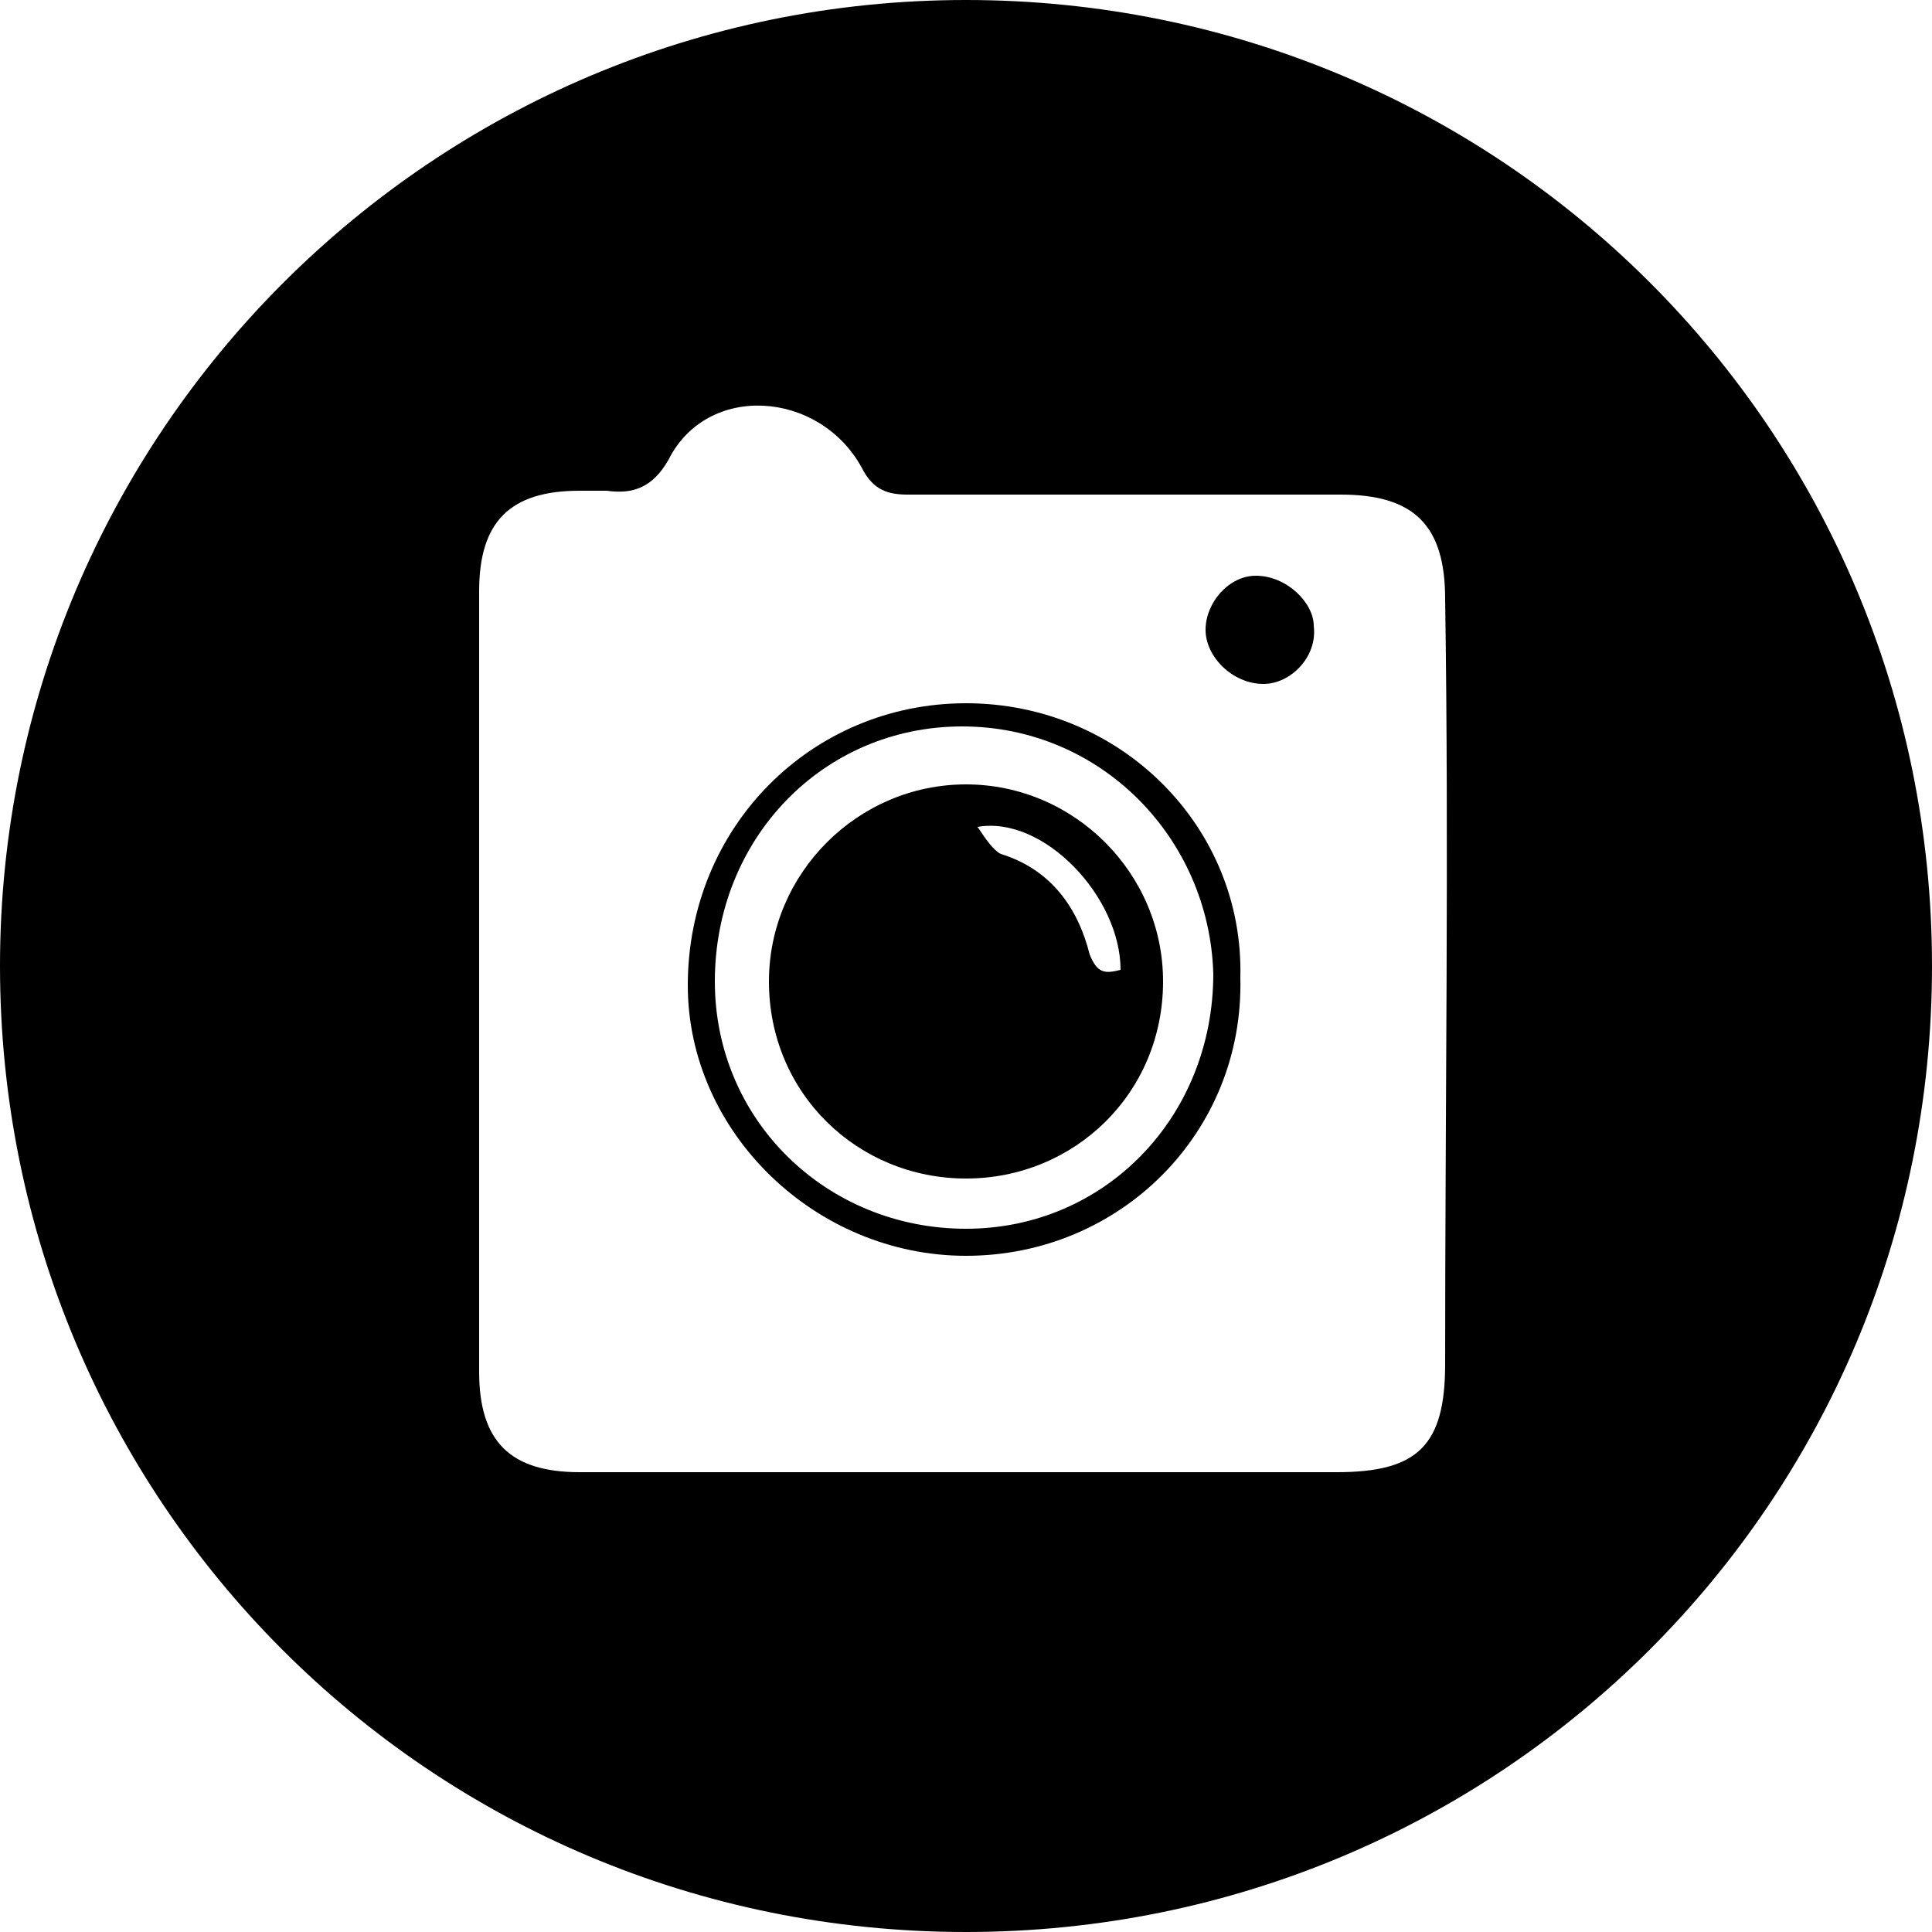
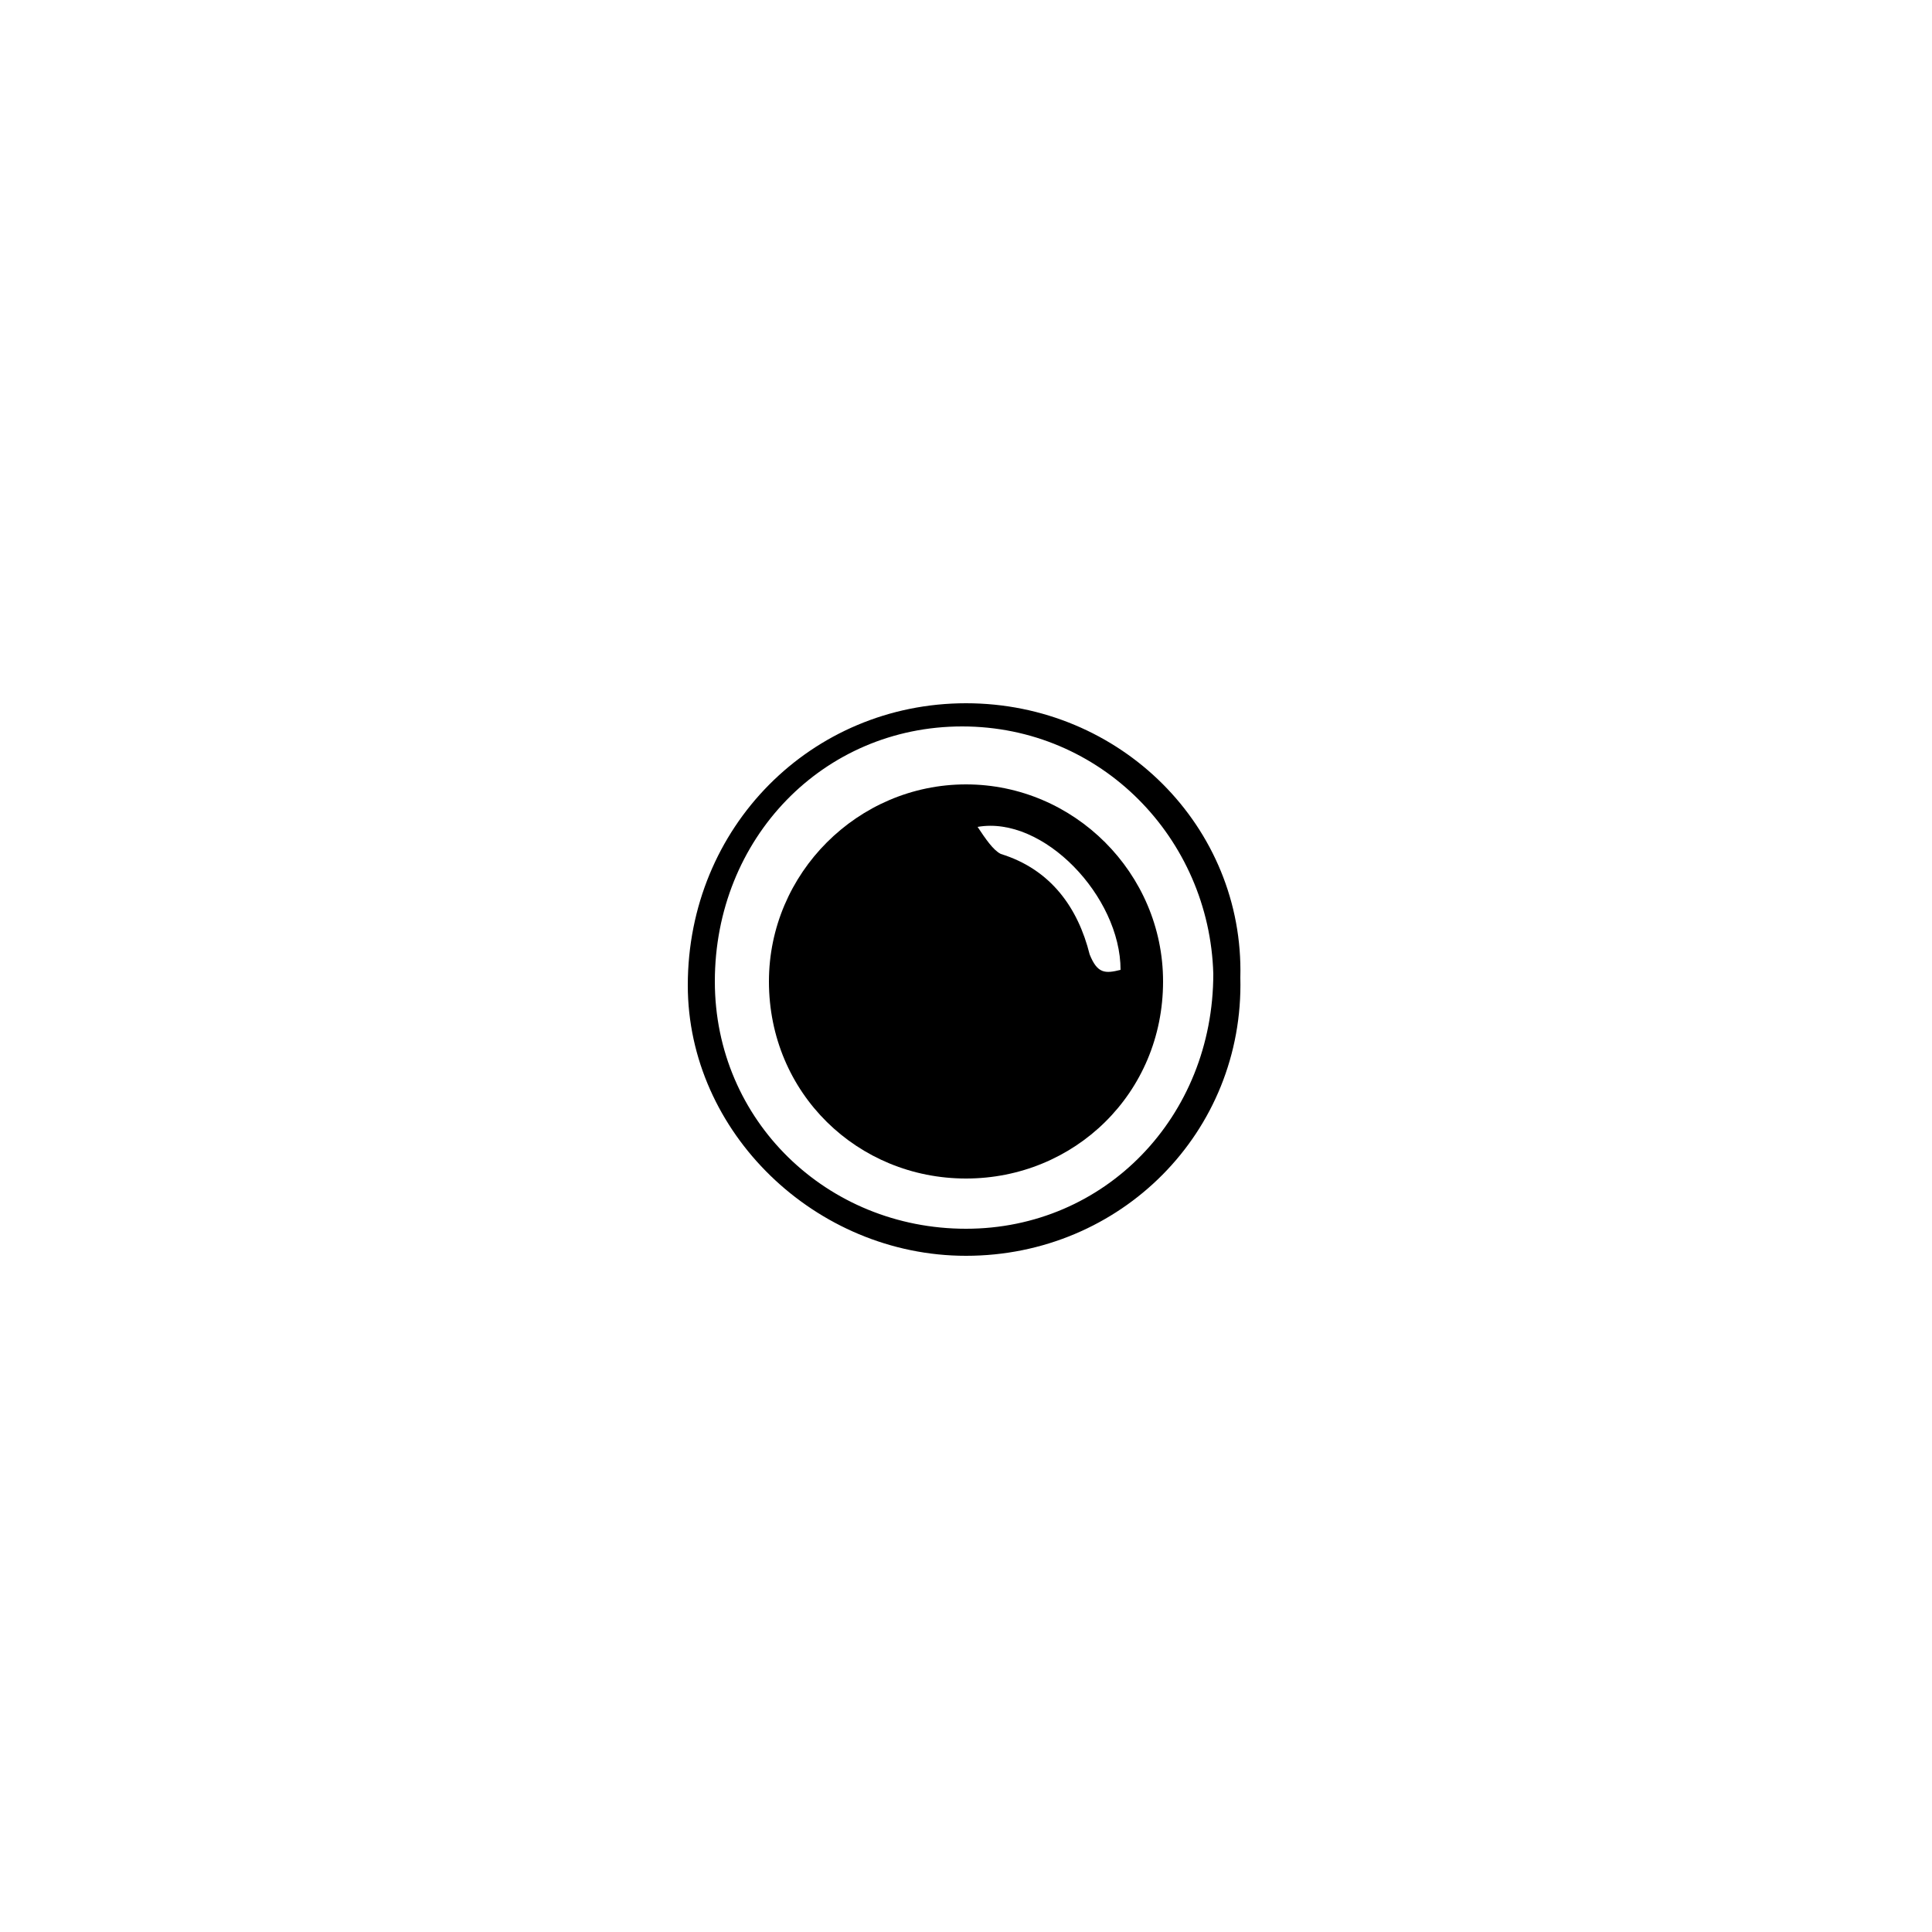
<svg xmlns="http://www.w3.org/2000/svg" version="1.1" id="Lager_1" x="0px" y="0px" viewBox="0 0 50 50" enable-background="new 0 0 50 50" xml:space="preserve">
  <g>
    <path d="M25,18.2c-4,0-7.2,3.2-7.2,7.3c0,3.8,3.3,7,7.2,7c4,0,7.2-3.2,7.1-7.2C32.2,21.4,29,18.2,25,18.2z M25,31.8   c-3.6,0-6.5-2.8-6.5-6.4c0-3.7,2.8-6.6,6.4-6.6s6.4,2.9,6.5,6.4C31.4,28.9,28.6,31.8,25,31.8z" />
    <path d="M25,20.3c-2.8,0-5.1,2.3-5.1,5.1c0,2.9,2.3,5.1,5.1,5.1s5.1-2.2,5.1-5.1C30.1,22.6,27.8,20.3,25,20.3z M28.2,24.7   c-0.3-1.2-1-2.2-2.3-2.6c-0.2-0.1-0.4-0.4-0.6-0.7c1.7-0.3,3.7,1.8,3.7,3.7C28.6,25.2,28.4,25.2,28.2,24.7z" />
-     <path d="M25,0C11.2,0,0,11.2,0,25s11.1,25,25,25c13.8,0,25-11.1,25-25S38.8,0,25,0z M37.4,35.3c0,2.1-0.7,2.8-2.8,2.8   c-6.6,0-13,0-19.6,0c-1.8,0-2.6-0.8-2.6-2.6c0-3.4,0-6.7,0-10.1c0-3.4,0-6.7,0-10.1c0-1.8,0.8-2.6,2.6-2.6c0.2,0,0.5,0,0.7,0   c0.7,0.1,1.2-0.1,1.6-0.8c1-2,3.9-1.8,5,0.2c0.3,0.6,0.7,0.7,1.2,0.7c3.7,0,7.5,0,11.2,0c1.9,0,2.7,0.8,2.7,2.7   C37.5,22,37.4,28.6,37.4,35.3z" />
-     <path d="M32.5,14.9c-0.7,0-1.3,0.7-1.3,1.4c0,0.7,0.7,1.4,1.5,1.4c0.7,0,1.4-0.7,1.3-1.5C34,15.6,33.3,14.9,32.5,14.9z" />
  </g>
</svg>